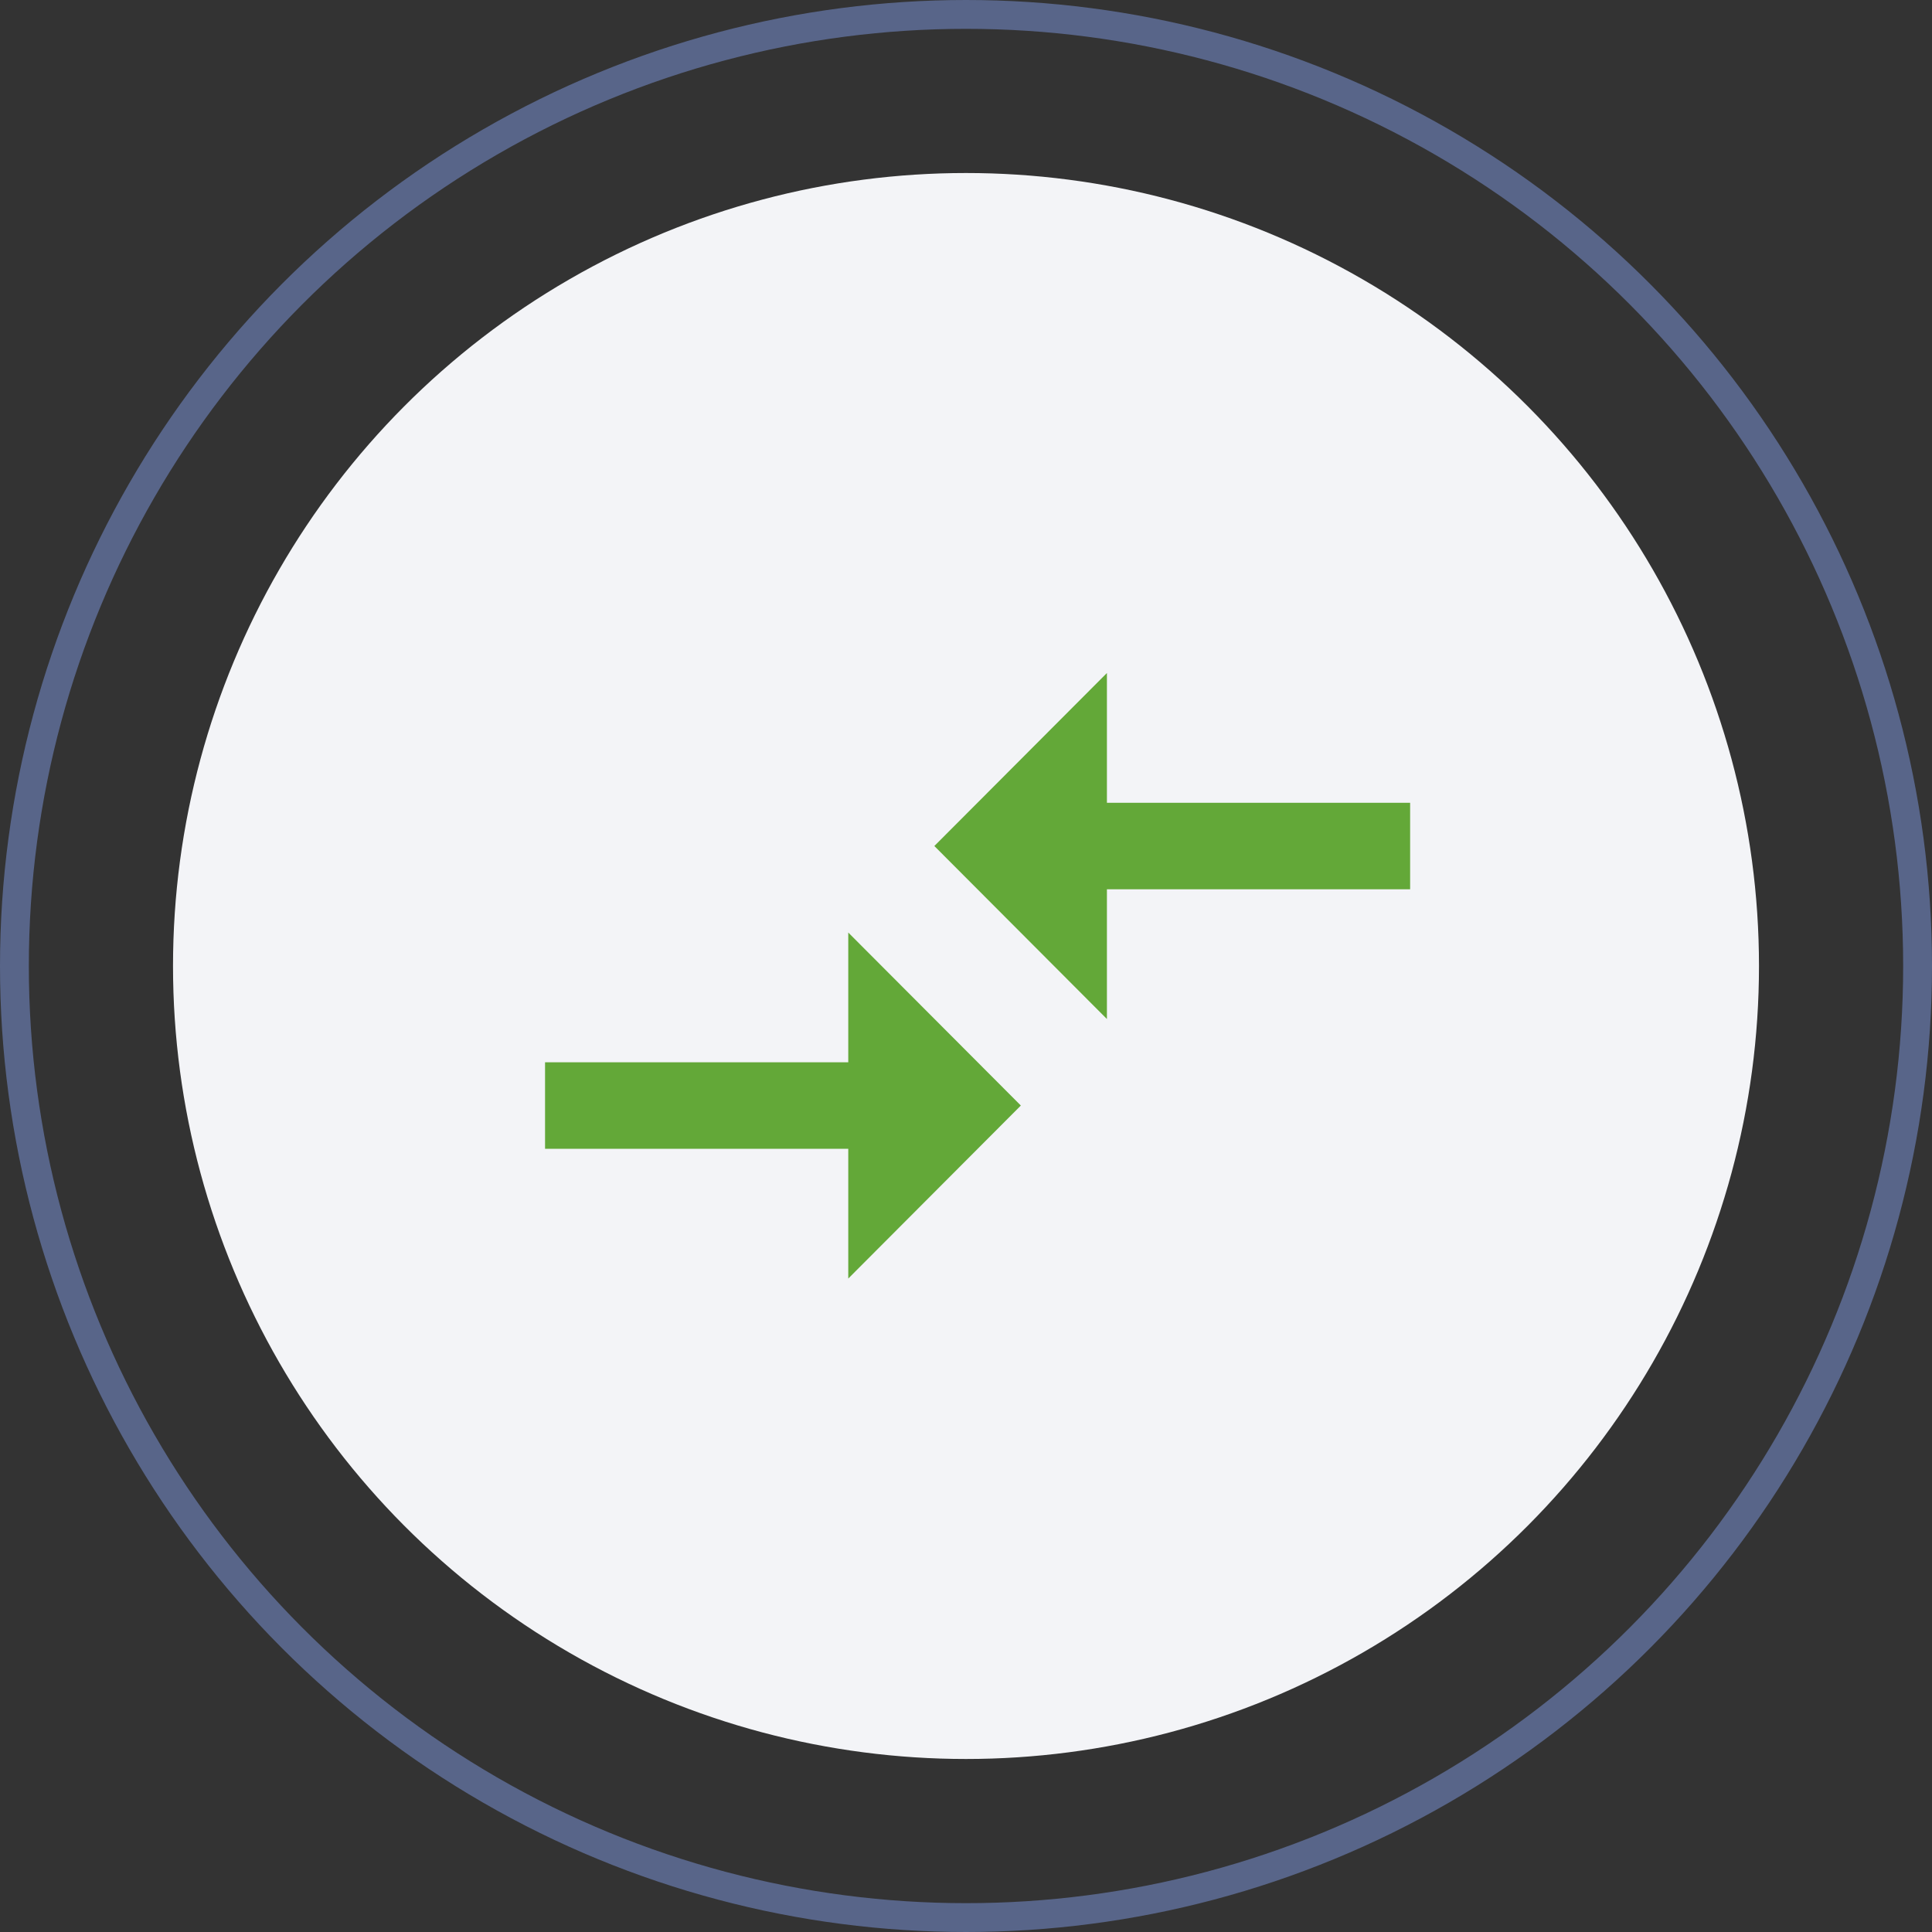
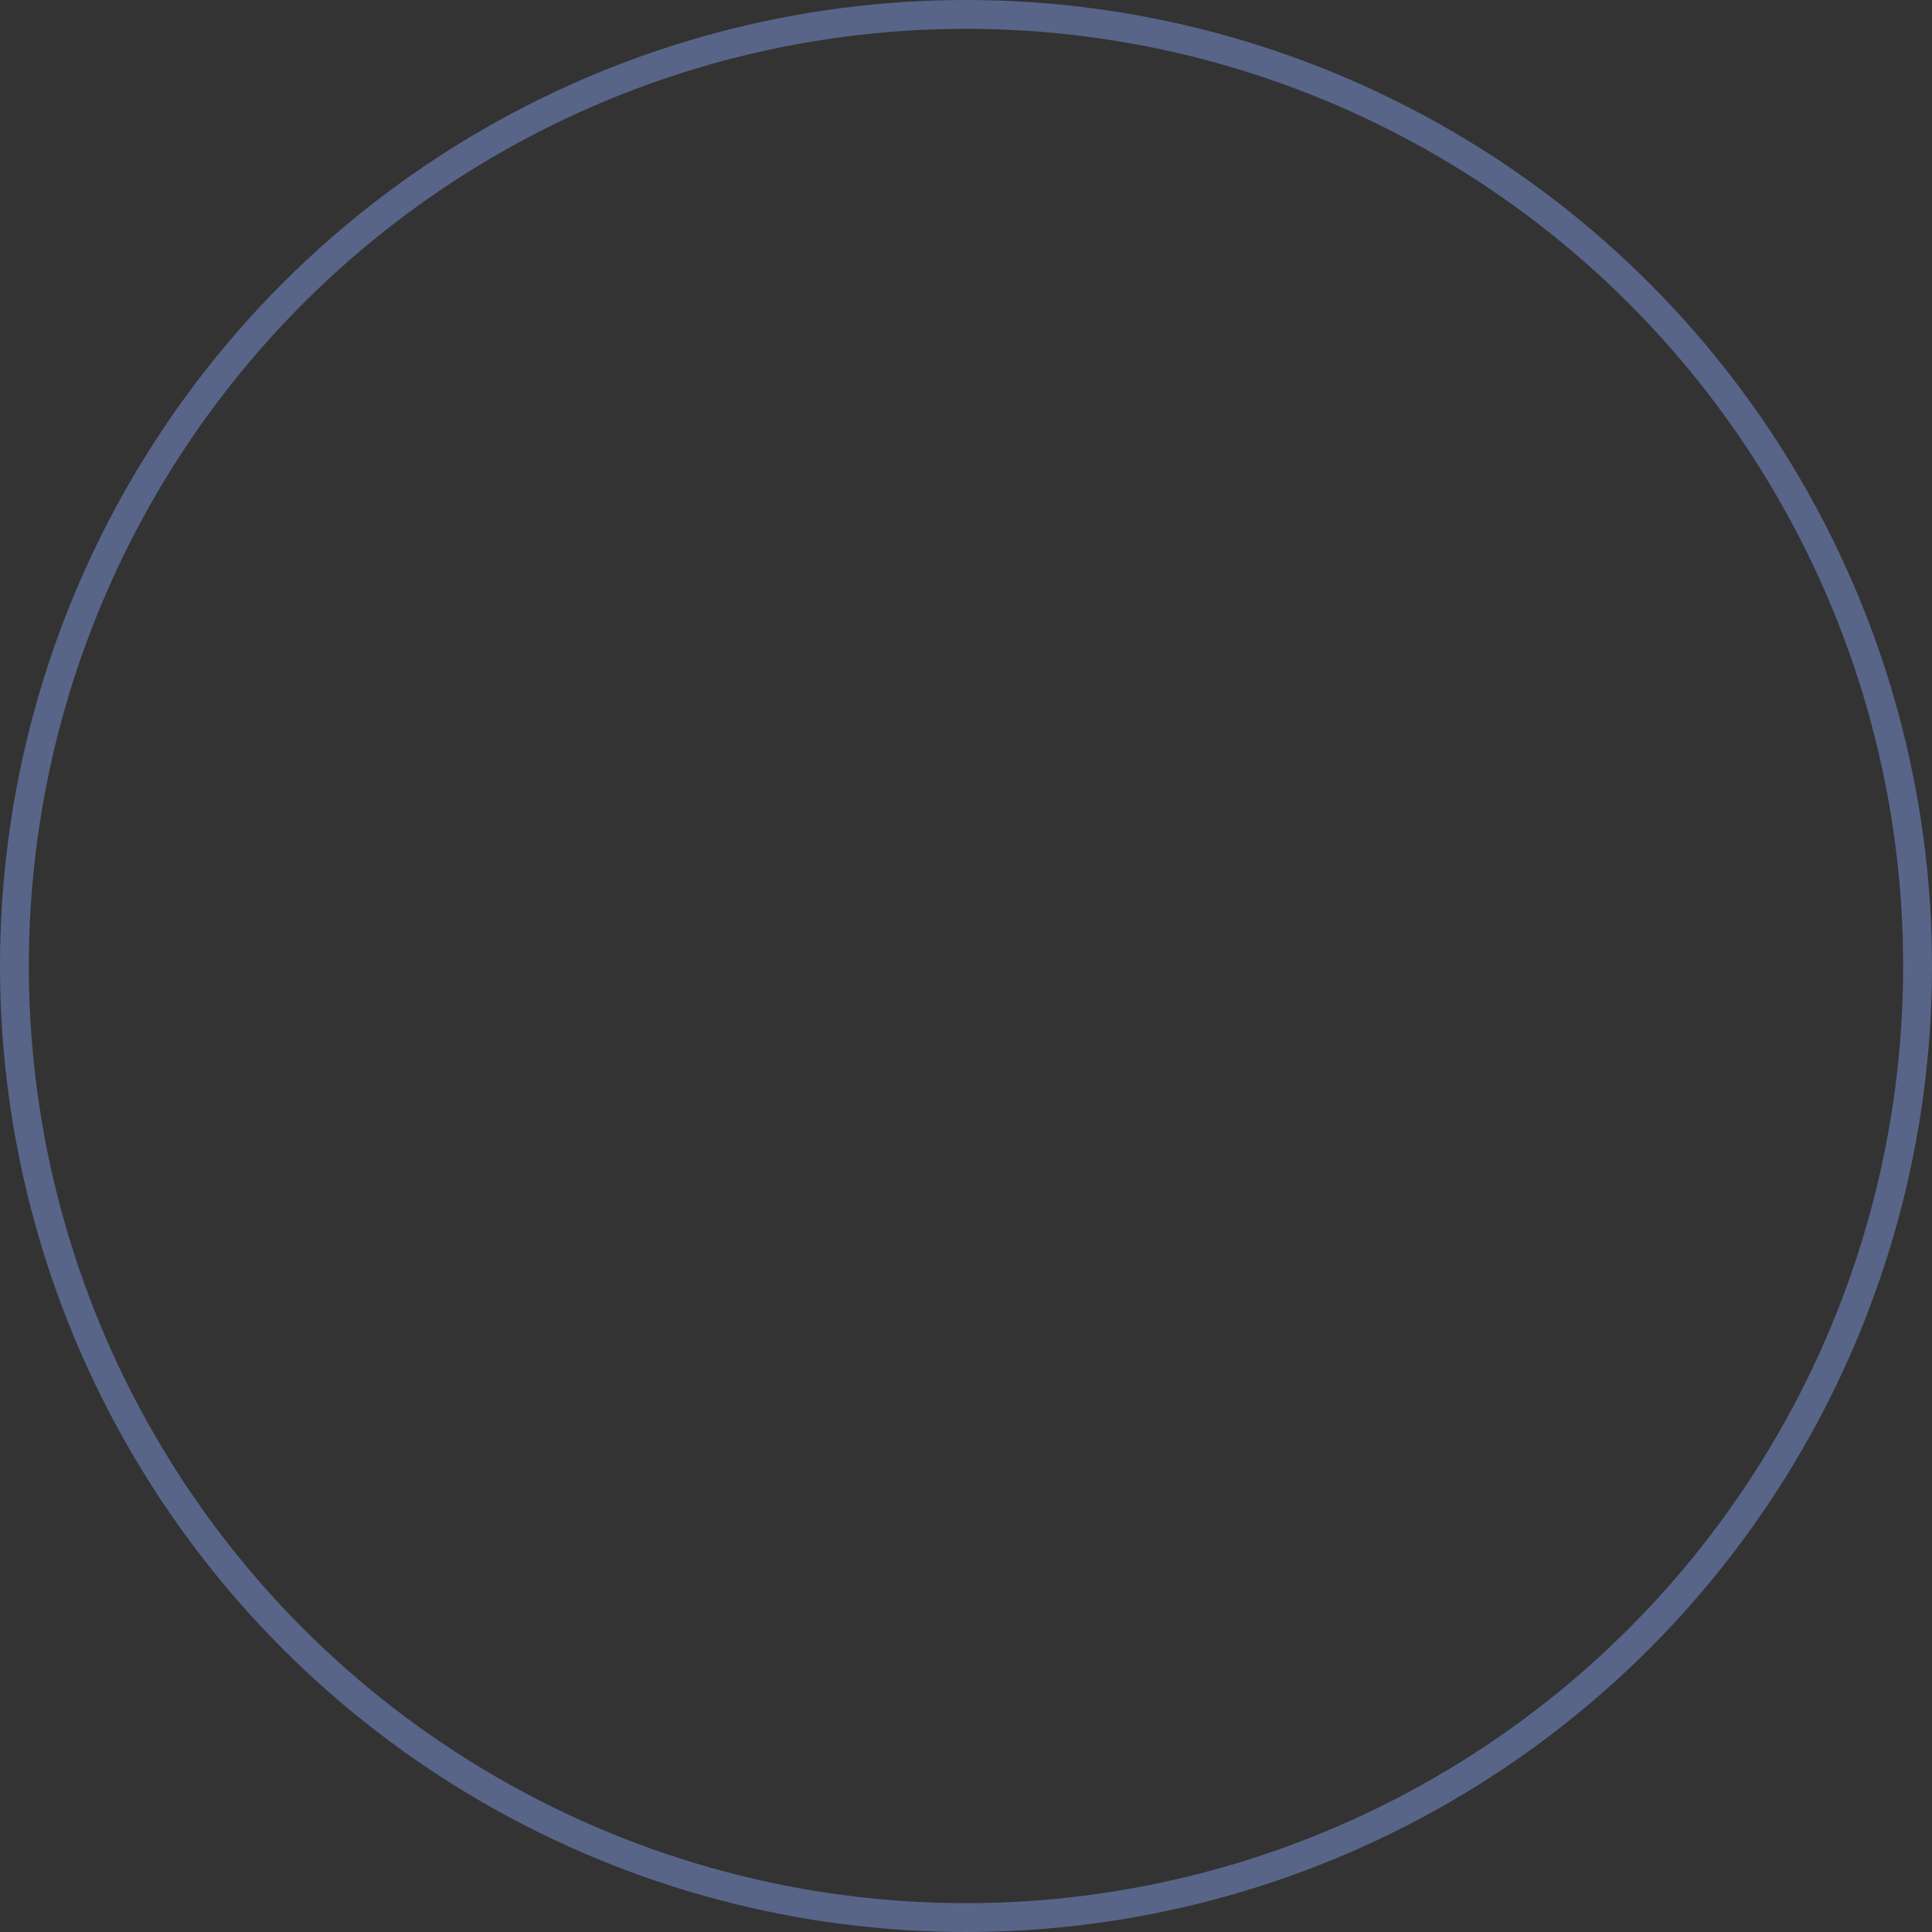
<svg xmlns="http://www.w3.org/2000/svg" width="67" height="67" viewBox="0 0 67 67">
  <rect x="0" y="0" width="67" height="67" fill="#333333" stroke="none" />
  <g id="Group_720" data-name="Group 720" transform="translate(-1047 -1361.08)">
-     <circle id="Ellipse_80" data-name="Ellipse 80" cx="27.5" cy="27.5" r="27.5" transform="translate(1053 1367.08)" fill="#f3f4f7" />
    <g id="Ellipse_86" data-name="Ellipse 86" transform="translate(1047 1361.08)" fill="none" stroke="#586589" stroke-width="1">
      <circle cx="33.5" cy="33.5" r="33.5" stroke="none" />
      <circle cx="33.5" cy="33.5" r="33" fill="none" />
    </g>
-     <path id="Icon_material-compare-arrows" data-name="Icon material-compare-arrows" d="M13.515,21H3v3H13.515v4.5l5.985-6-5.985-6V21Zm8.97-1.5V15H33V12H22.485V7.5l-5.985,6Z" transform="translate(1062.902 1376.919)" fill="#63a838" />
  </g>
</svg>